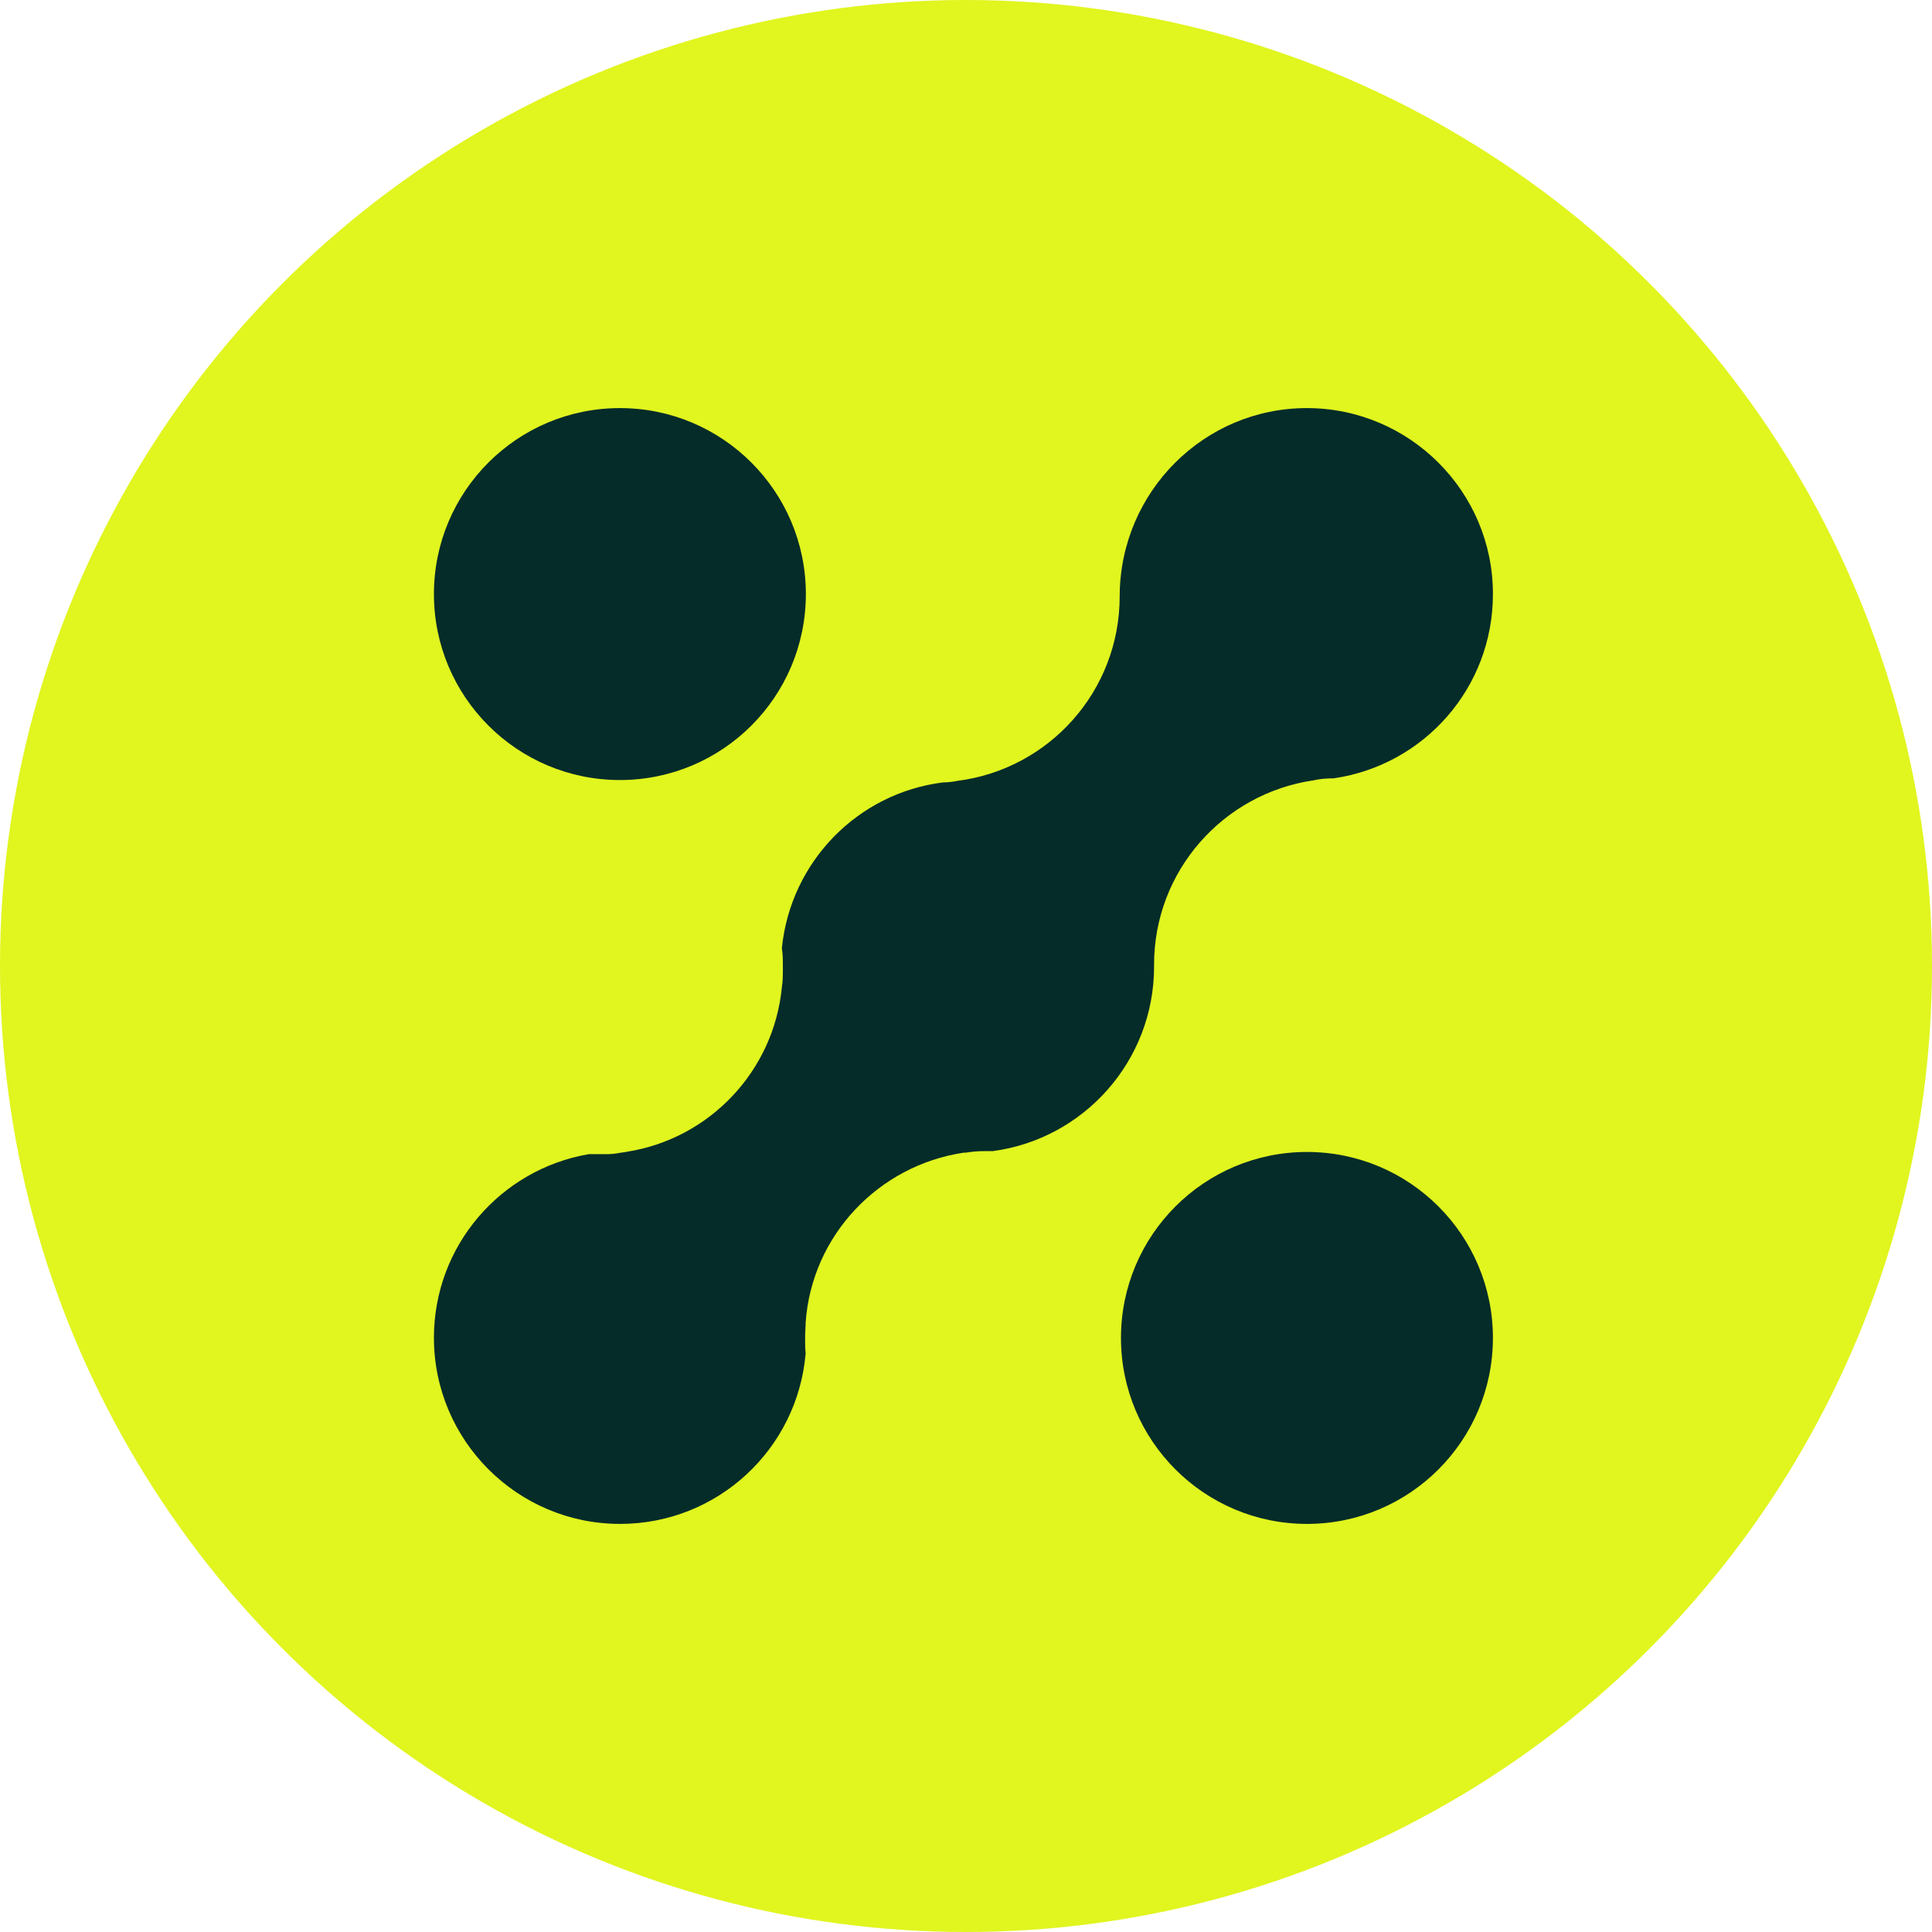
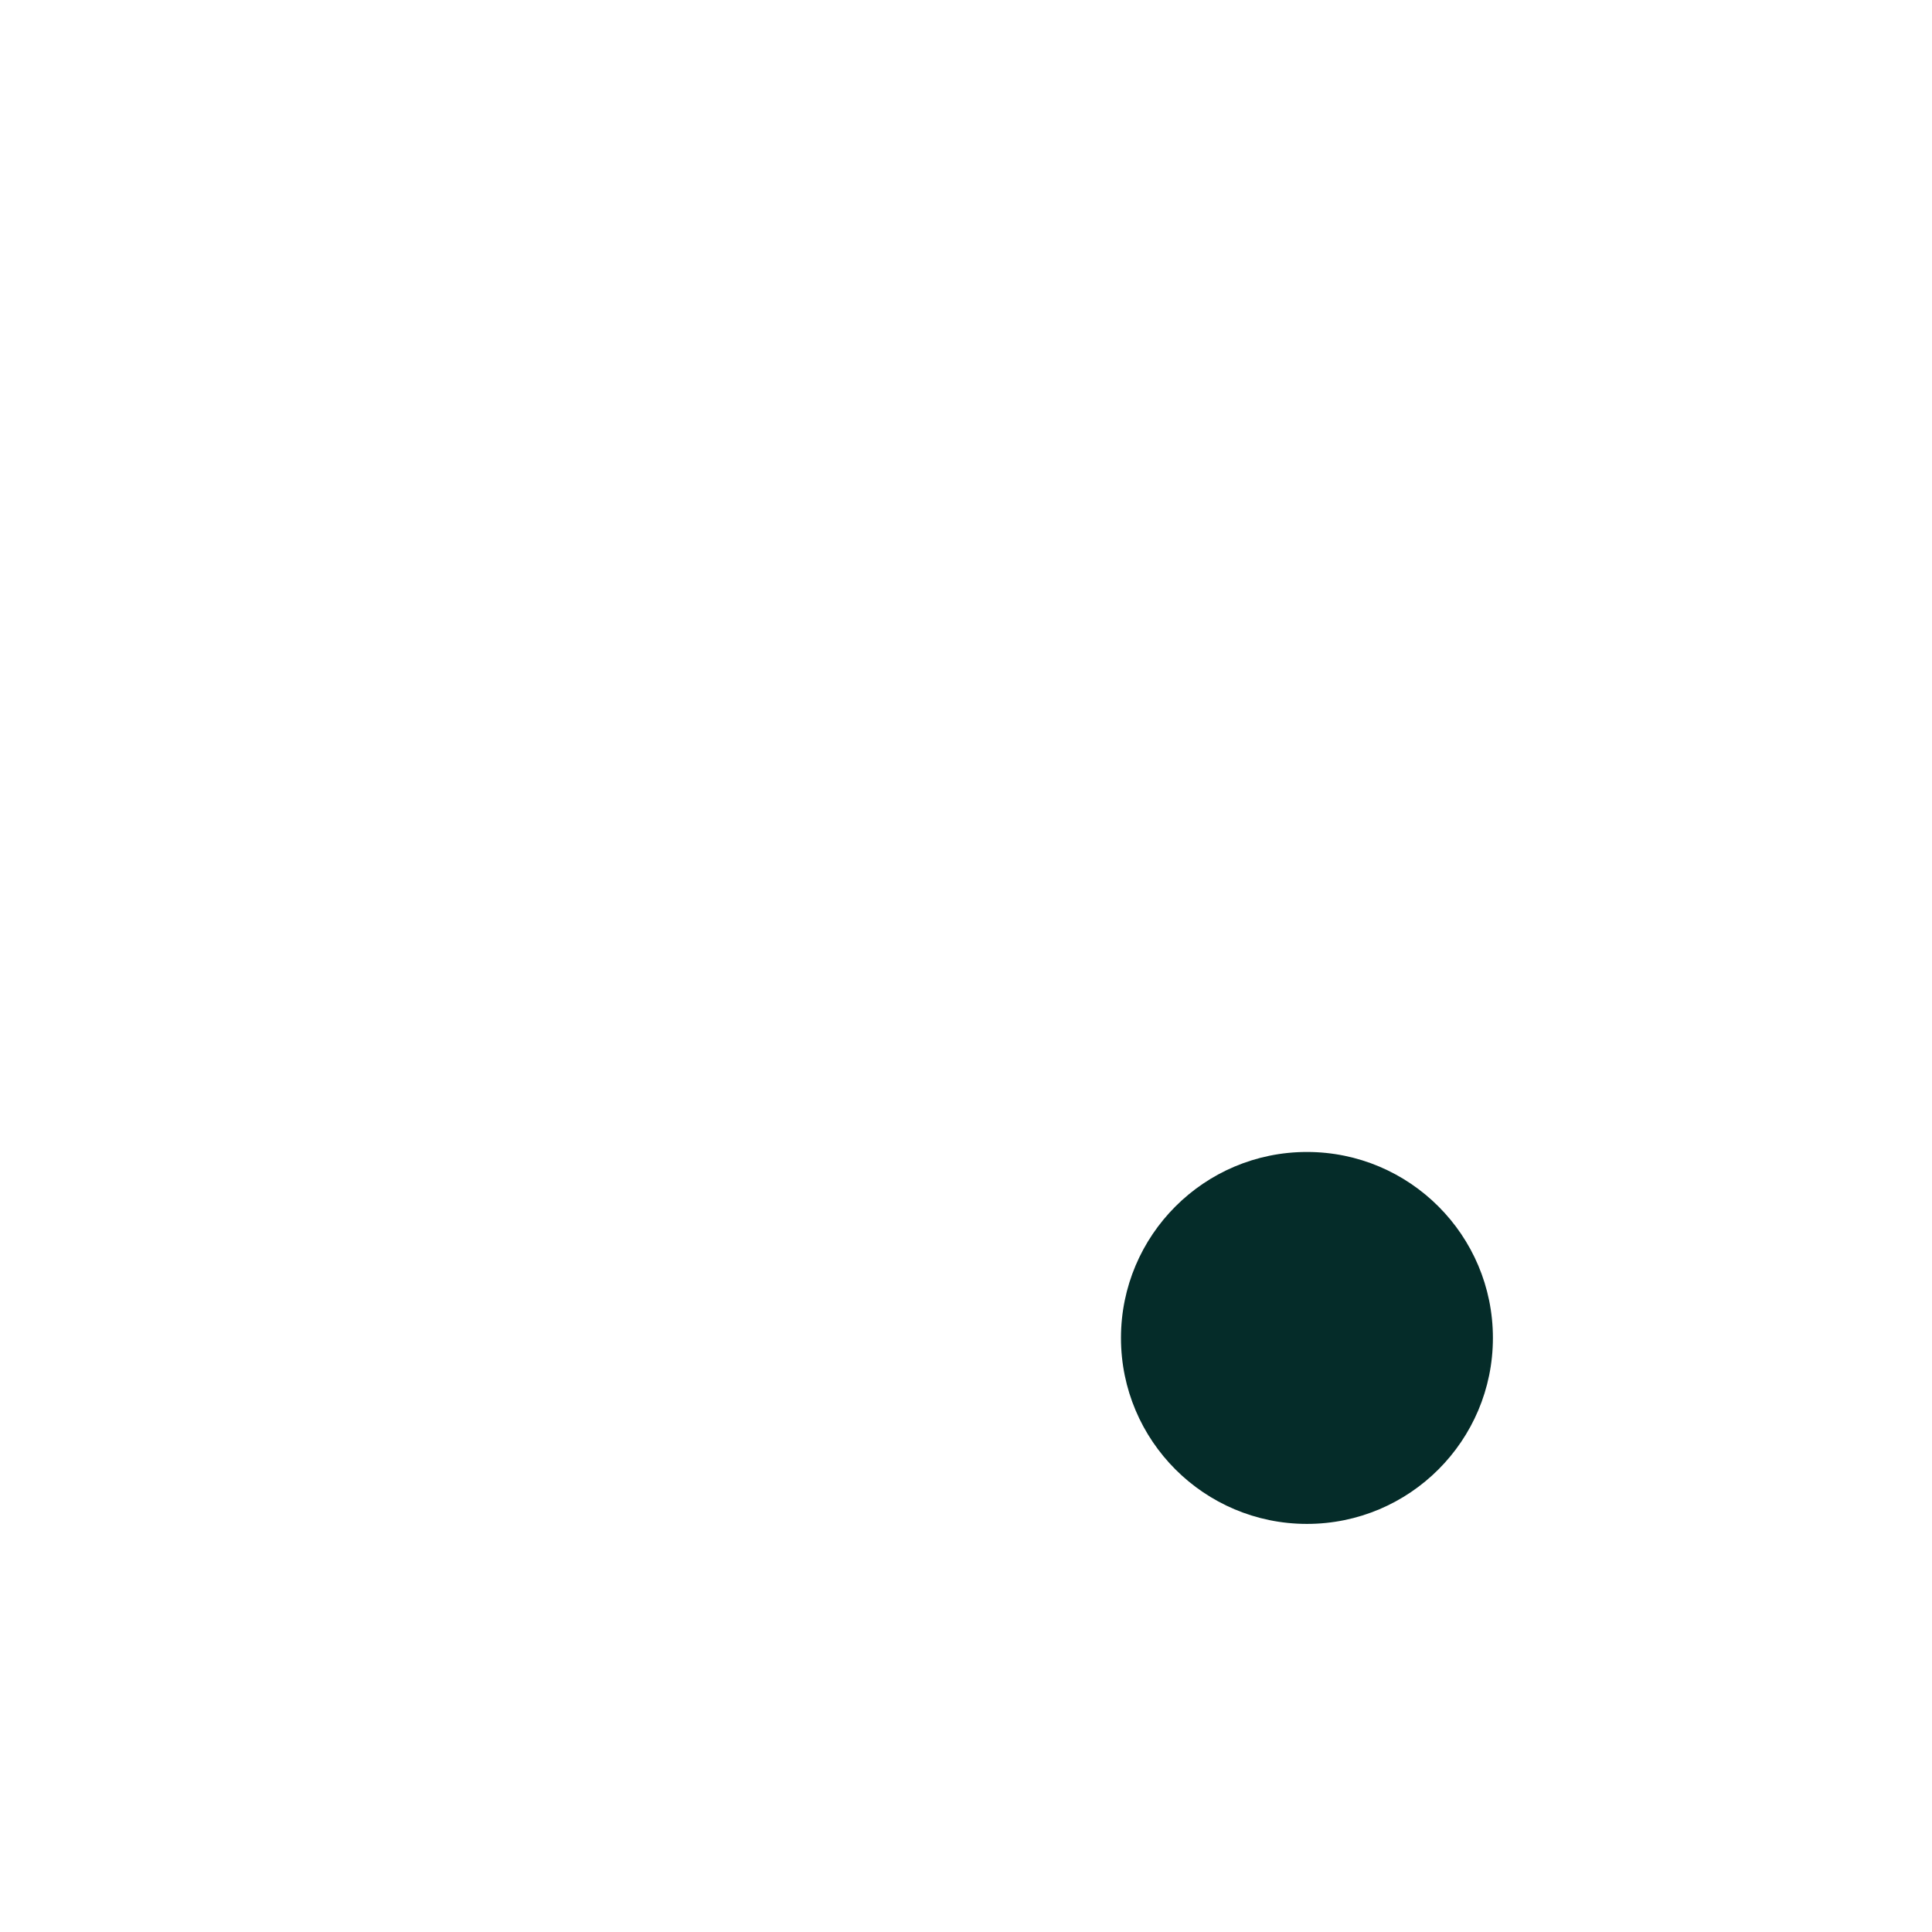
<svg xmlns="http://www.w3.org/2000/svg" width="374" height="374" viewBox="0 0 374 374" fill="none">
-   <circle cx="187" cy="187" r="187" fill="#E1F51F" />
  <path d="M253 295C272.882 295 289 278.882 289 259C289 239.118 272.882 223 253 223C233.118 223 217 239.118 217 259C217 278.882 233.118 295 253 295Z" fill="#052C29" />
-   <path d="M120 151C139.882 151 156 134.882 156 115C156 95.118 139.882 79 120 79C100.118 79 84 95.118 84 115C84 134.882 100.118 151 120 151Z" fill="#052C29" />
-   <path d="M289 115.033C289 133.147 275.686 148.128 258.162 150.674C256.791 150.674 255.519 150.772 254.246 151.065C236.82 153.611 223.408 168.592 223.408 186.706V187.098C223.408 205.408 209.8 220.487 192.178 222.837H191.787C191.787 222.837 190.905 222.837 190.514 222.837C189.339 222.837 188.164 222.935 186.989 223.131C186.892 223.131 186.696 223.131 186.598 223.131C170.053 225.578 157.13 239.189 155.956 256.03C155.956 256.911 155.858 257.792 155.858 258.772V259.163C155.858 260.142 155.858 261.024 155.956 262.003C154.389 280.509 138.921 295 120.027 295C100.153 295 84 278.844 84 258.967C84 241.147 96.923 226.362 113.957 223.424C114.544 223.424 115.132 223.424 115.719 223.424C116.307 223.424 116.894 223.424 117.481 223.424C118.362 223.424 119.244 223.326 120.223 223.131C120.223 223.131 121.104 223.033 121.495 222.935C137.355 220.389 149.788 207.366 151.354 191.112C151.55 189.937 151.55 188.665 151.55 187.49V187.196C151.55 185.923 151.55 184.748 151.354 183.573C153.019 166.83 166.039 153.513 182.584 151.457C183.465 151.457 184.346 151.359 185.325 151.163C203.045 148.911 216.751 133.832 216.751 115.424V115.131C216.947 95.156 233.1 79 252.973 79C272.847 79 289 95.156 289 114.935V115.033Z" fill="#052C29" />
</svg>